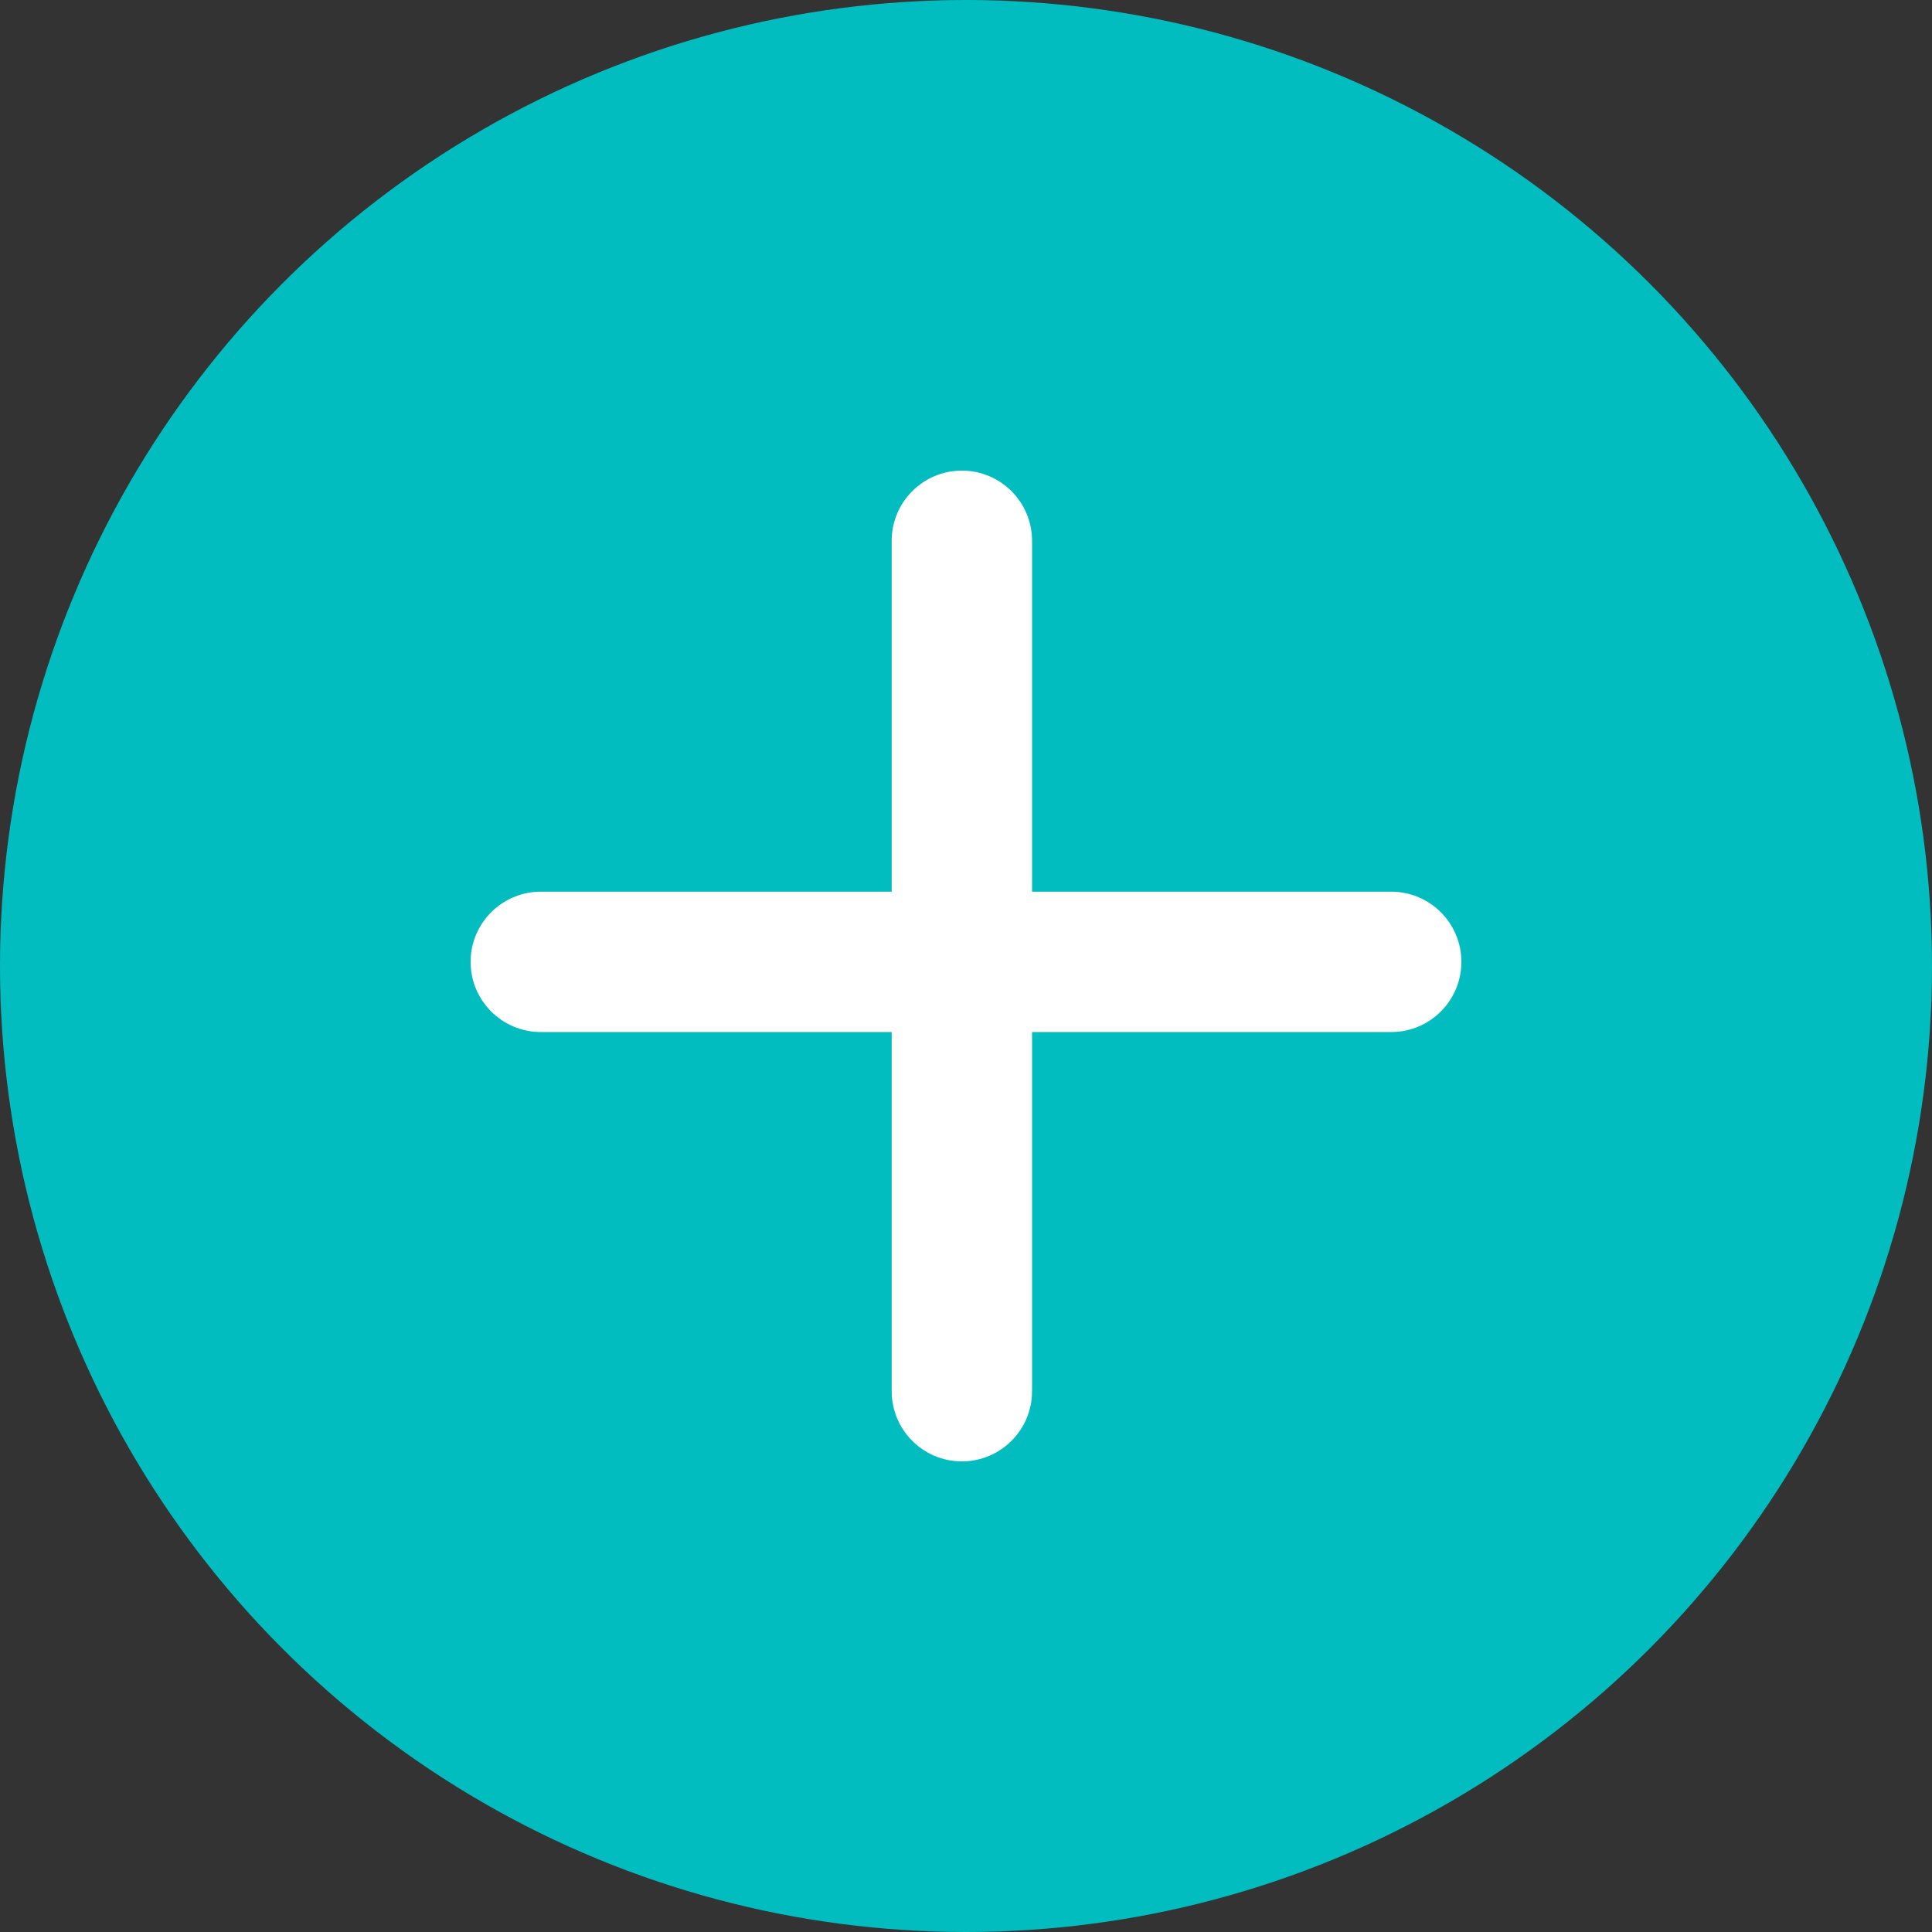
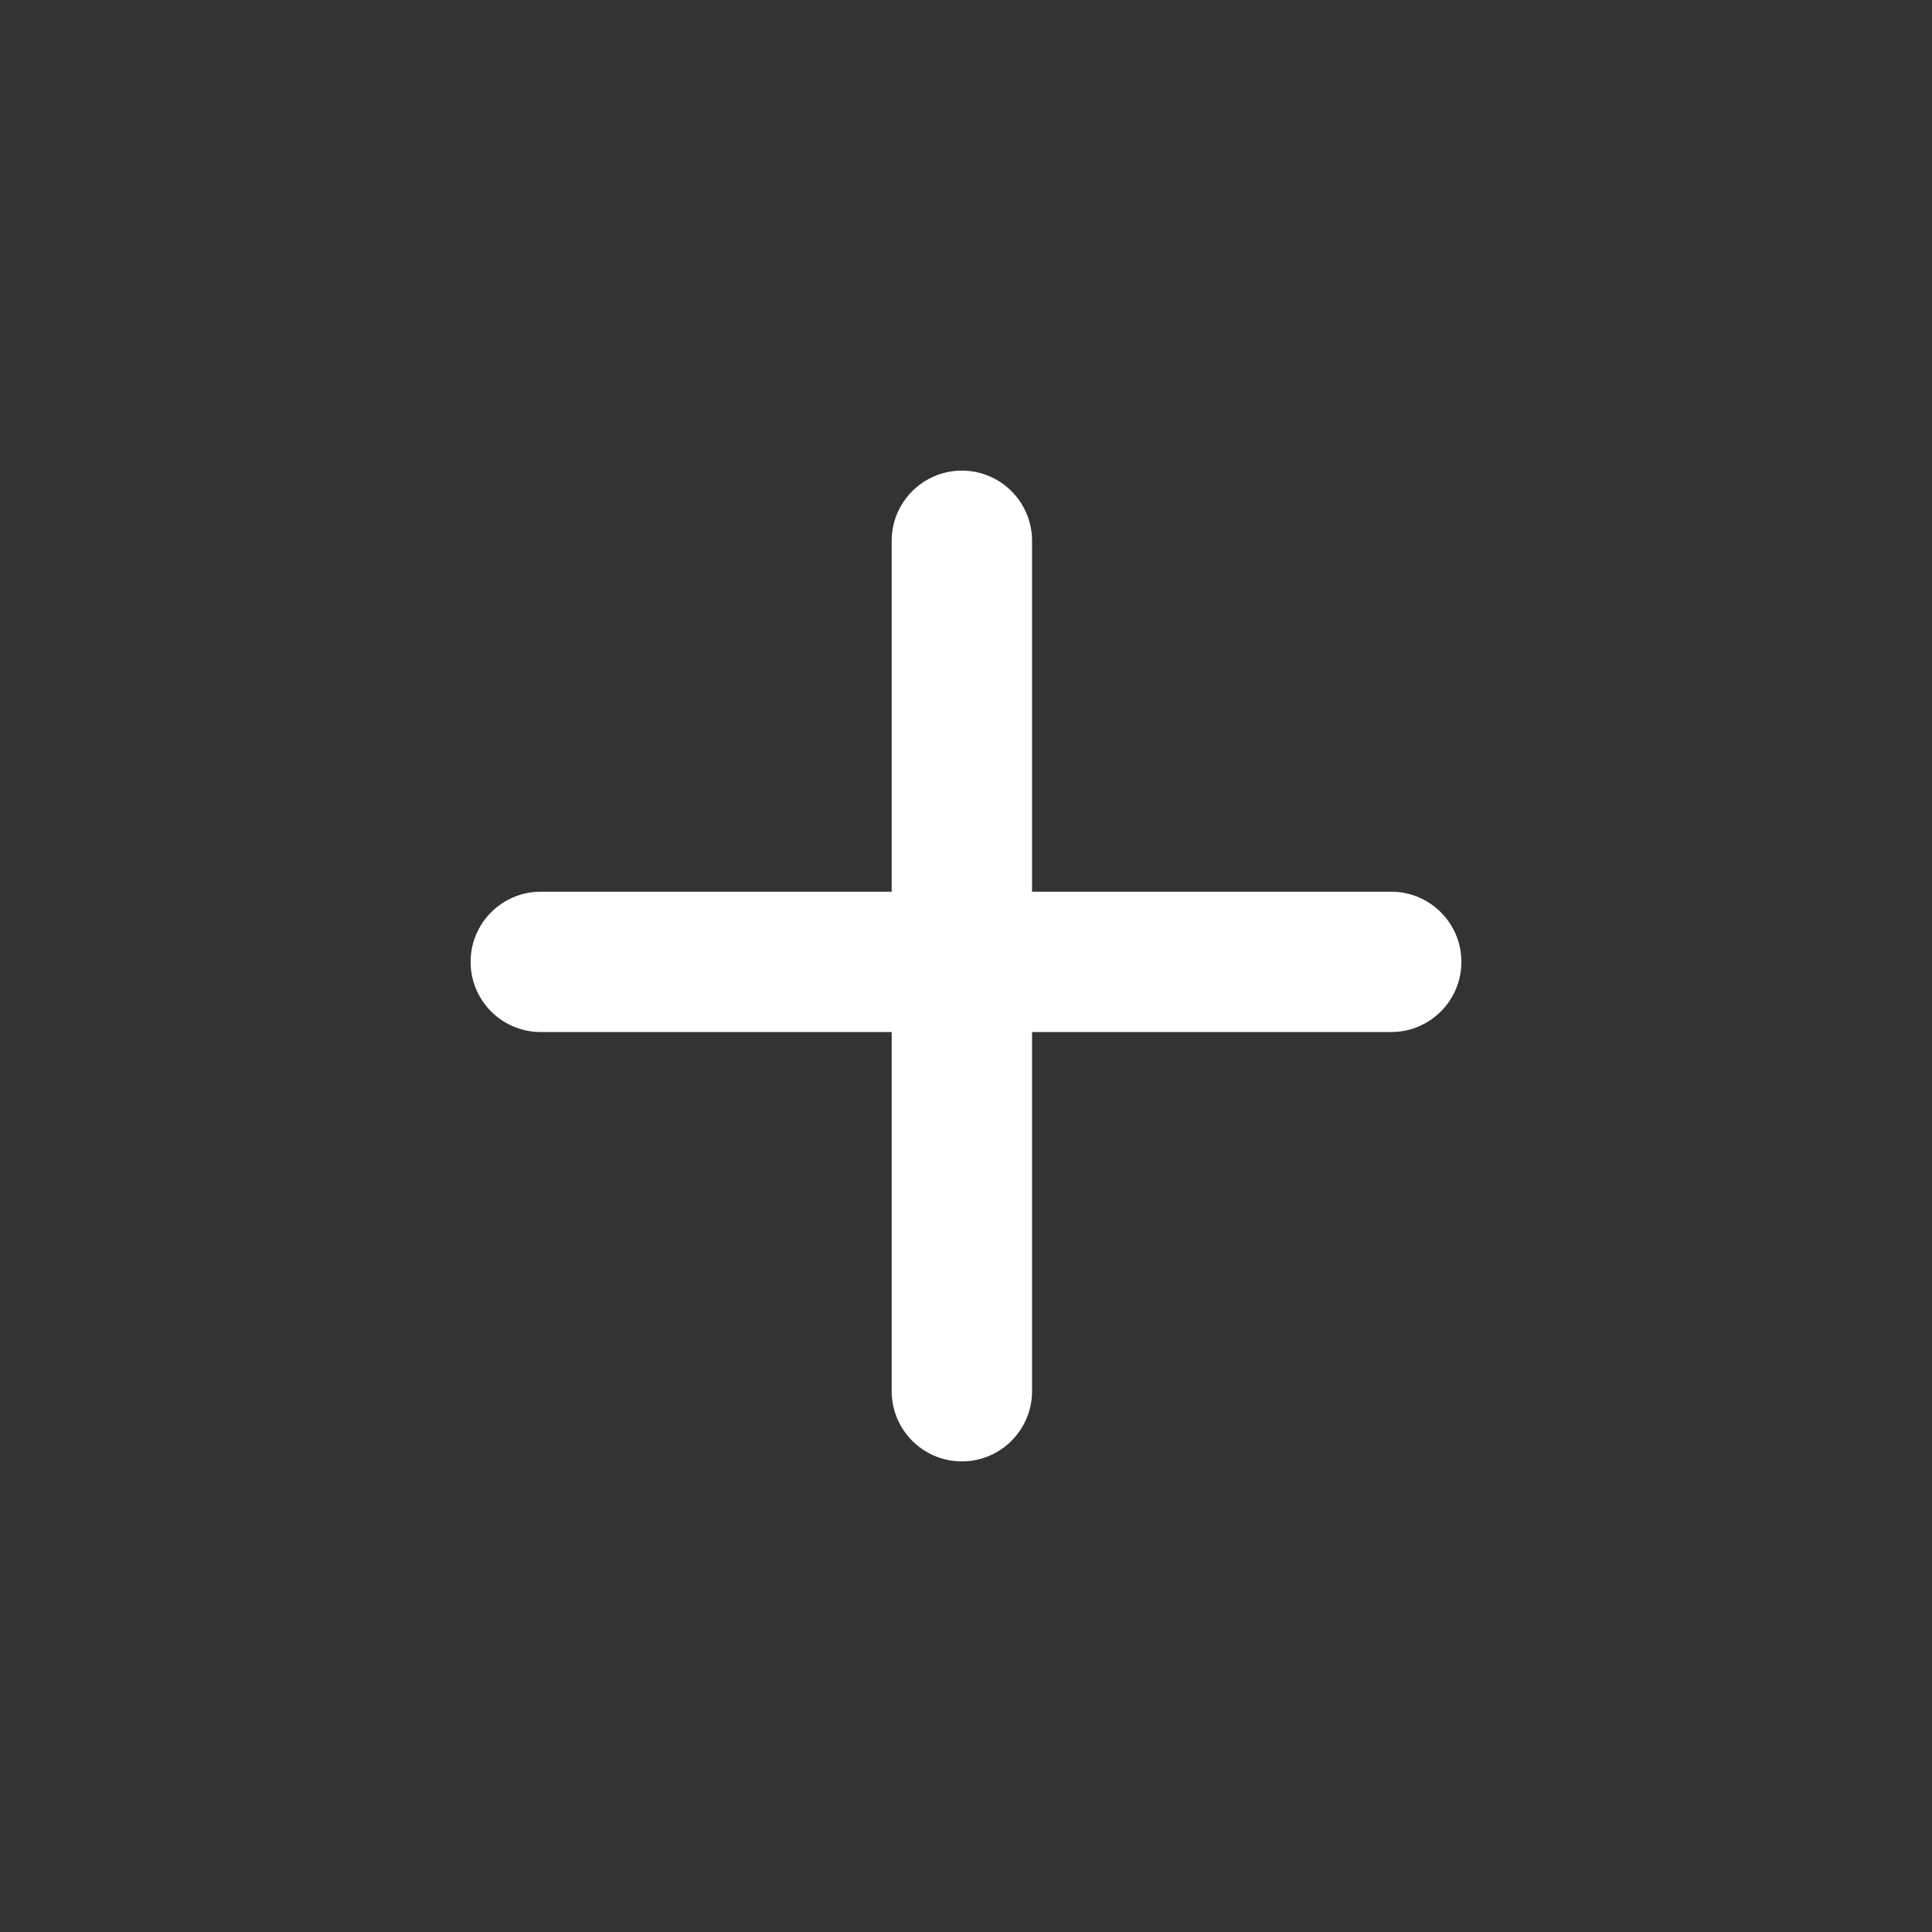
<svg xmlns="http://www.w3.org/2000/svg" width="234" height="234" viewBox="0 0 234 234" fill="none">
  <rect x="0" y="0" width="234" height="234" fill="#333333" stroke="none" />
-   <circle cx="117" cy="117" r="117" fill="#01BDC0" />
-   <path d="M57 116.5C57 111.806 60.806 108 65.5 108H168.5C173.194 108 177 111.806 177 116.5V116.5C177 121.194 173.194 125 168.5 125H65.5C60.806 125 57 121.194 57 116.5V116.5Z" fill="white" />
+   <path d="M57 116.5C57 111.806 60.806 108 65.5 108H168.5C173.194 108 177 111.806 177 116.5C177 121.194 173.194 125 168.5 125H65.5C60.806 125 57 121.194 57 116.5V116.5Z" fill="white" />
  <path d="M116.5 177C111.806 177 108 173.194 108 168.5L108 65.5C108 60.806 111.806 57 116.5 57V57C121.194 57 125 60.806 125 65.5L125 168.5C125 173.194 121.194 177 116.5 177V177Z" fill="white" />
</svg>